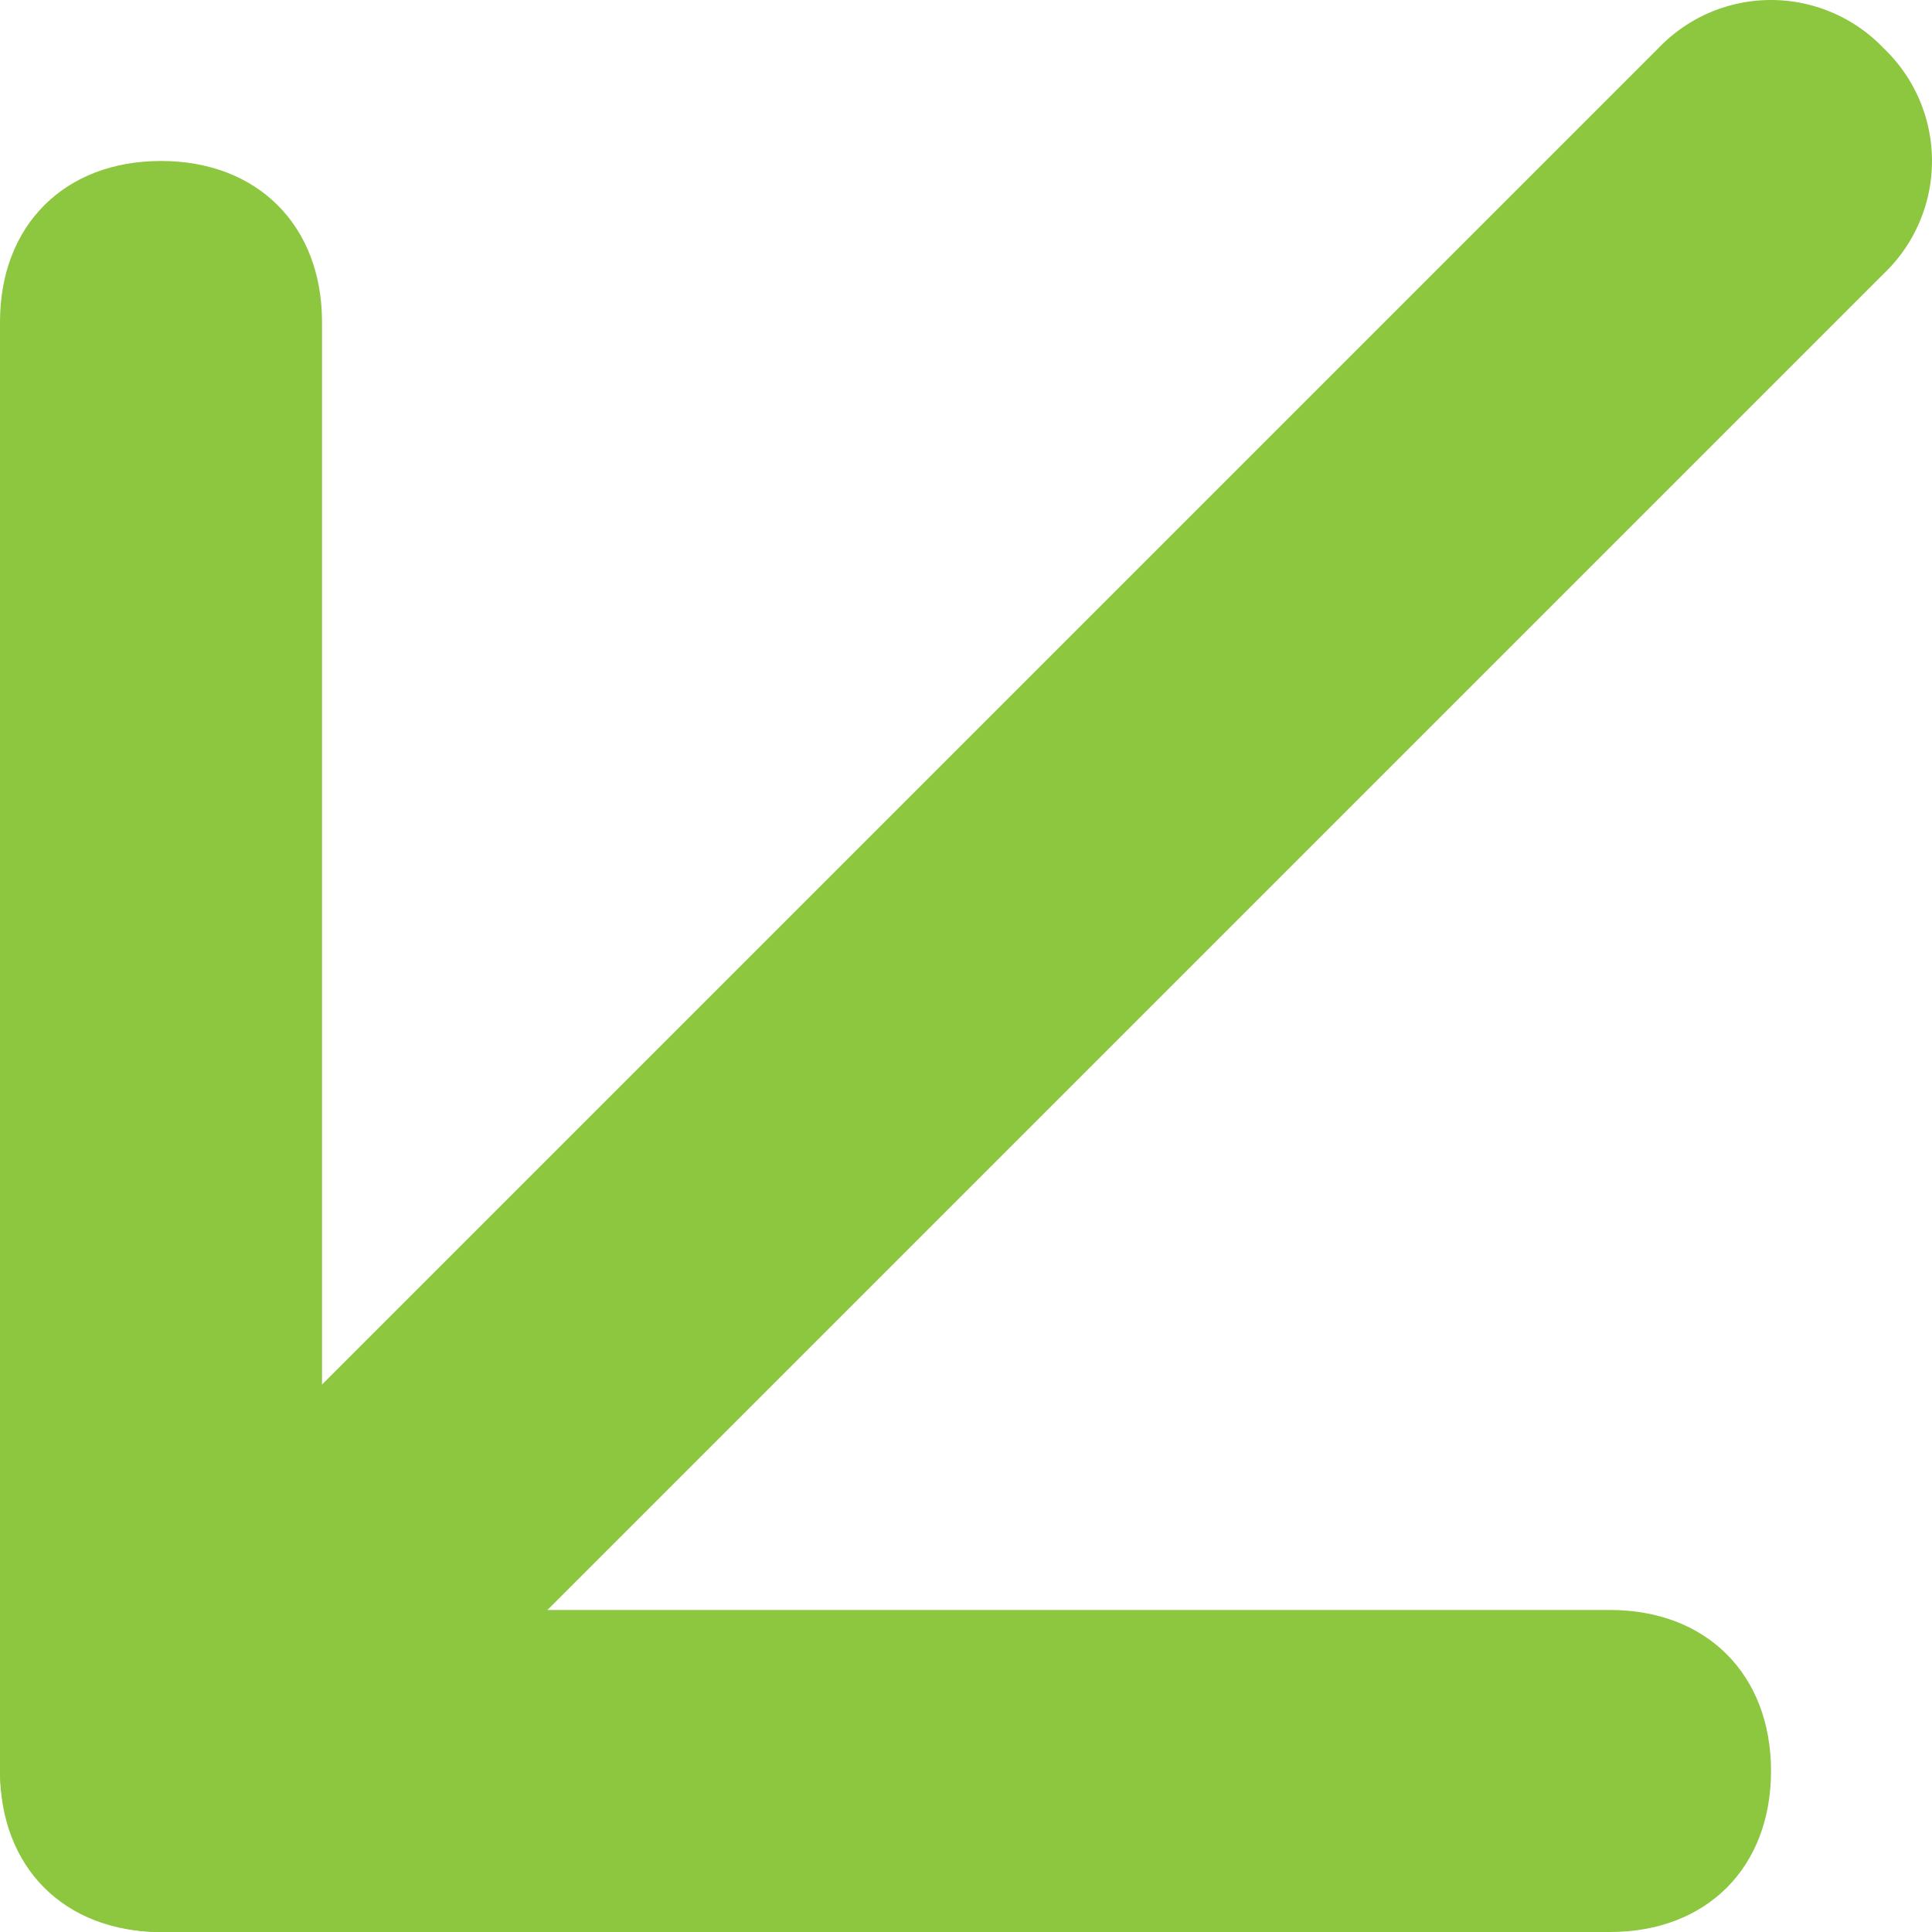
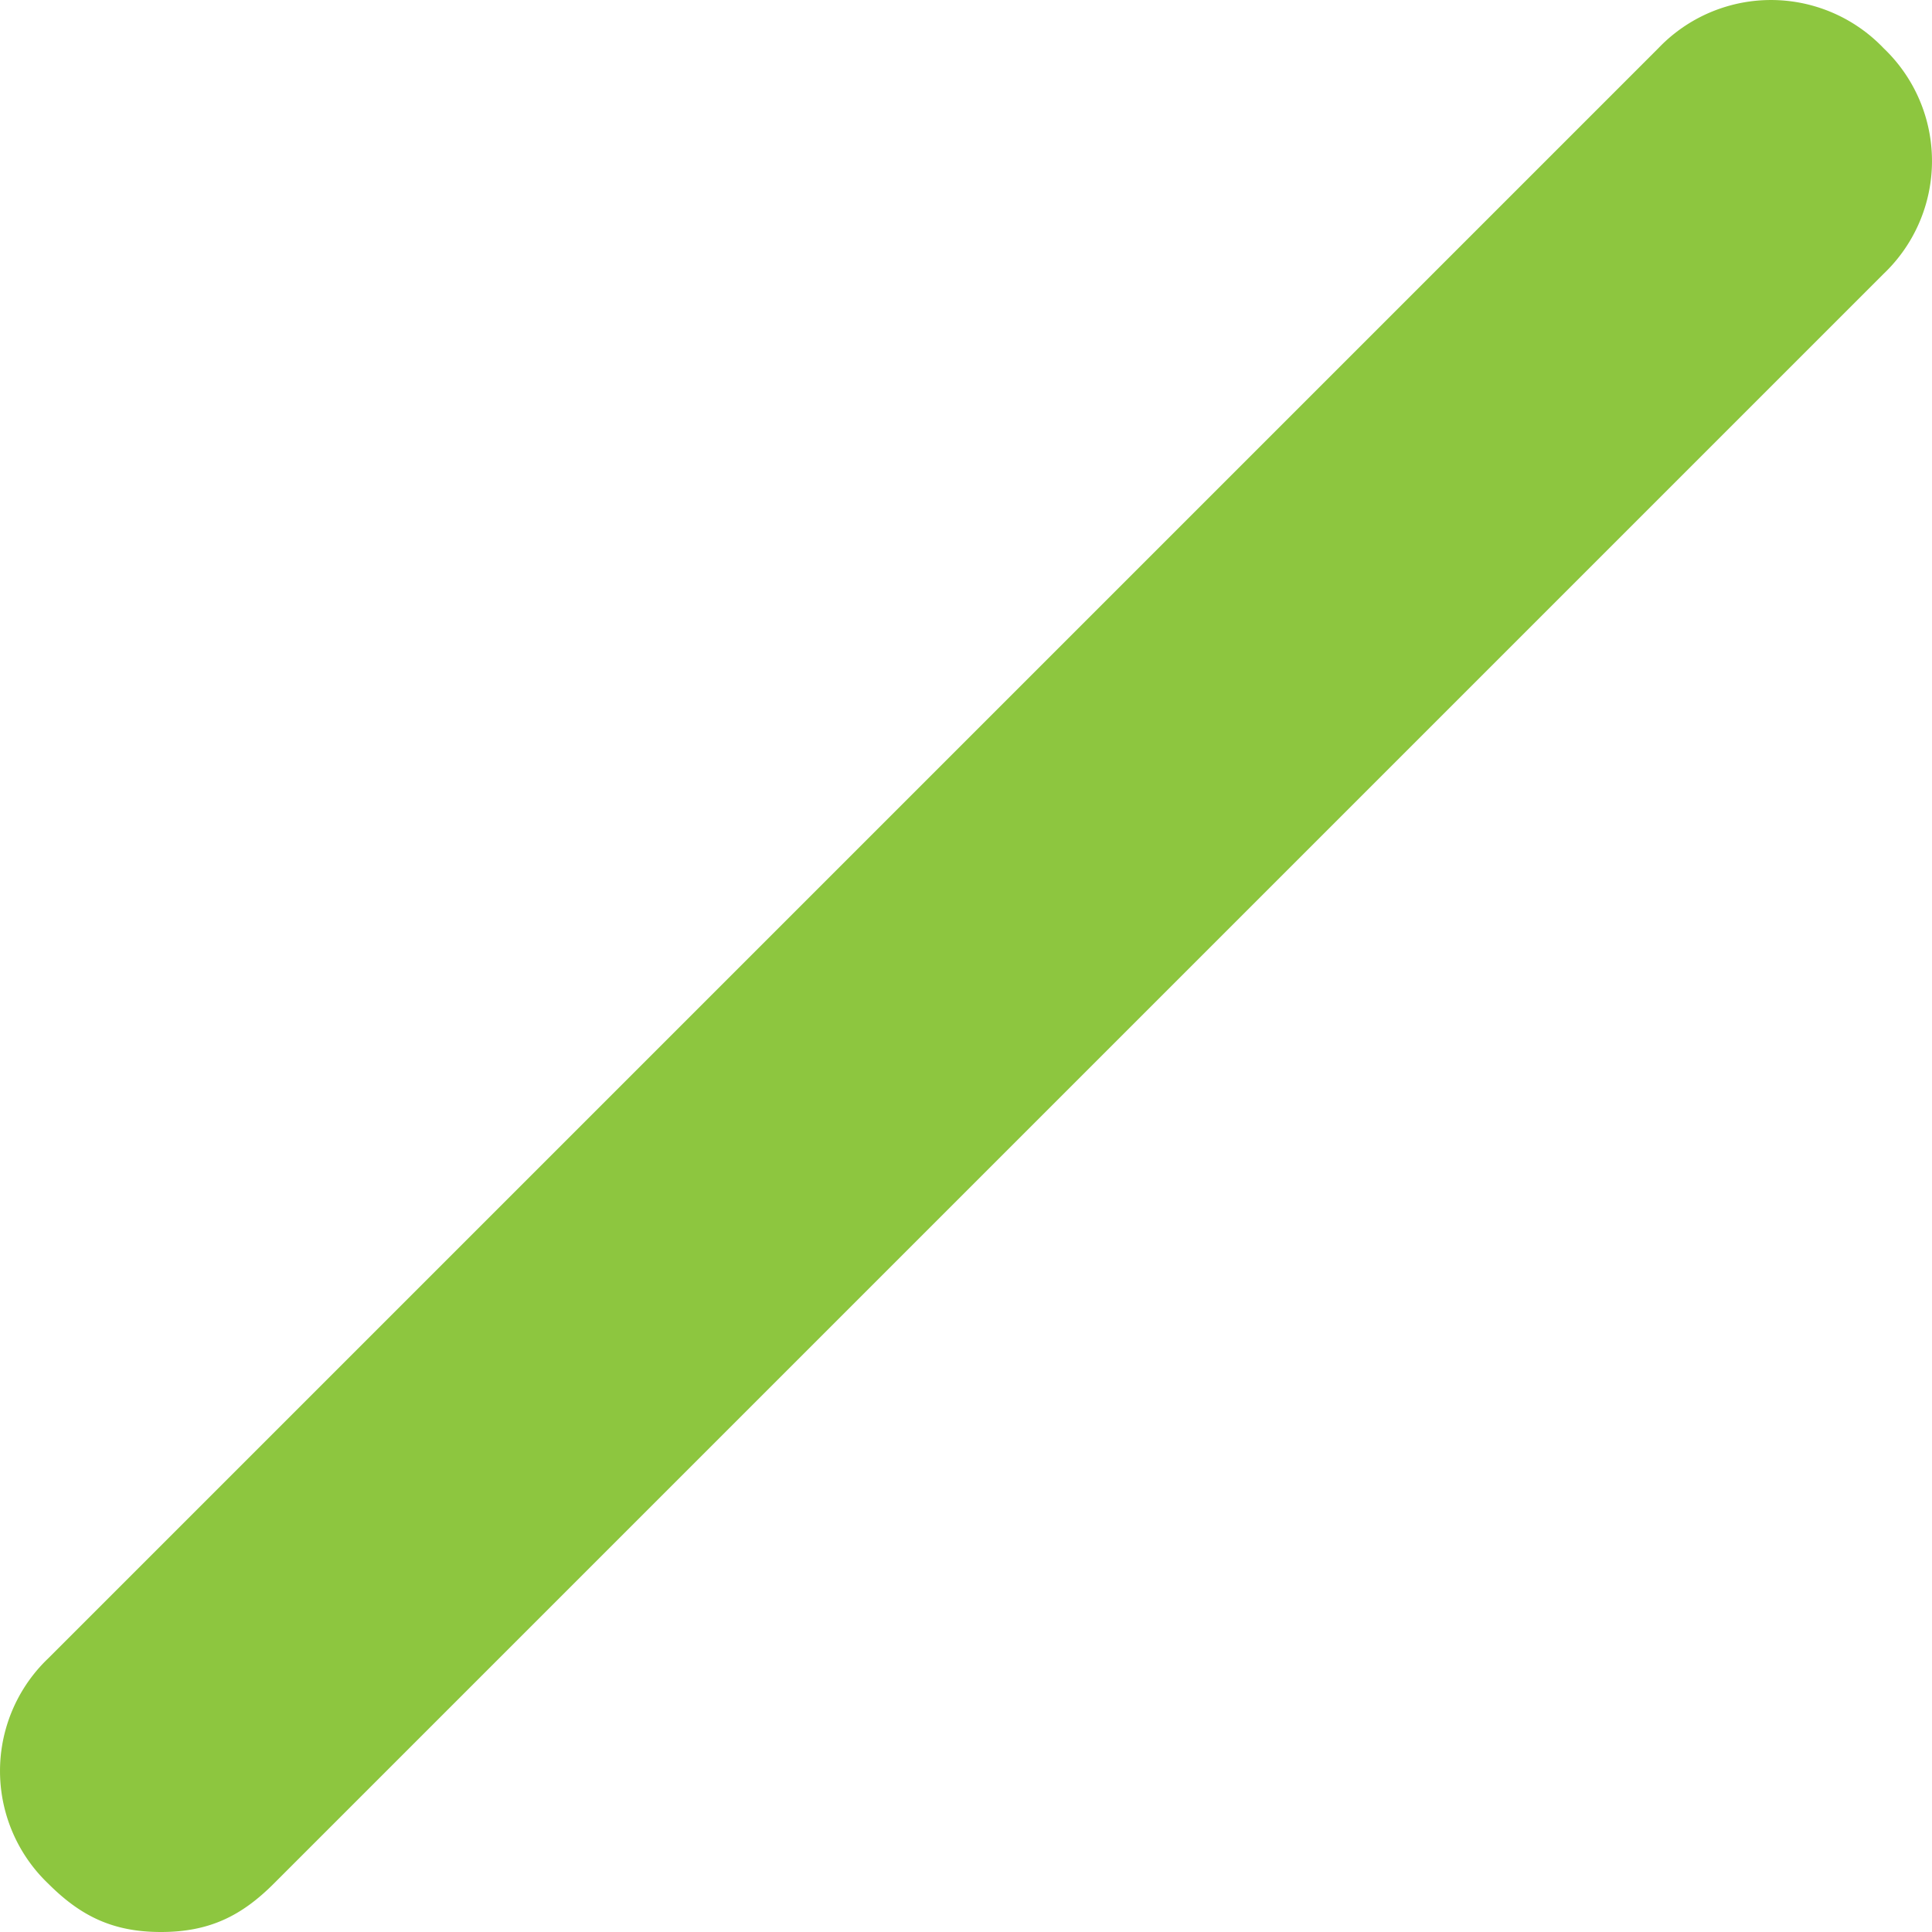
<svg xmlns="http://www.w3.org/2000/svg" viewBox="0 0 256 256">
  <defs>
    <style>.cls-1{fill:#8dc63f;}</style>
  </defs>
  <g id="Layer_2" data-name="Layer 2">
    <g id="Layer_1-2" data-name="Layer 1">
      <path class="cls-1" d="M21.33,256c-6.4,0-10.66-2.13-14.93-6.4a20.63,20.63,0,0,1,0-29.87L219.73,6.4a20.63,20.63,0,0,1,29.87,0,20.63,20.63,0,0,1,0,29.87L36.27,249.6C32,253.87,27.73,256,21.33,256Z" />
-       <path class="cls-1" d="M0,234.67v-192c0-12.8,8.53-21.34,21.33-21.34s21.34,8.54,21.34,21.34V213.33H213.33c12.8,0,21.34,8.54,21.34,21.34S226.13,256,213.33,256h-192C8.53,256,0,247.47,0,234.67Z" />
    </g>
  </g>
</svg>